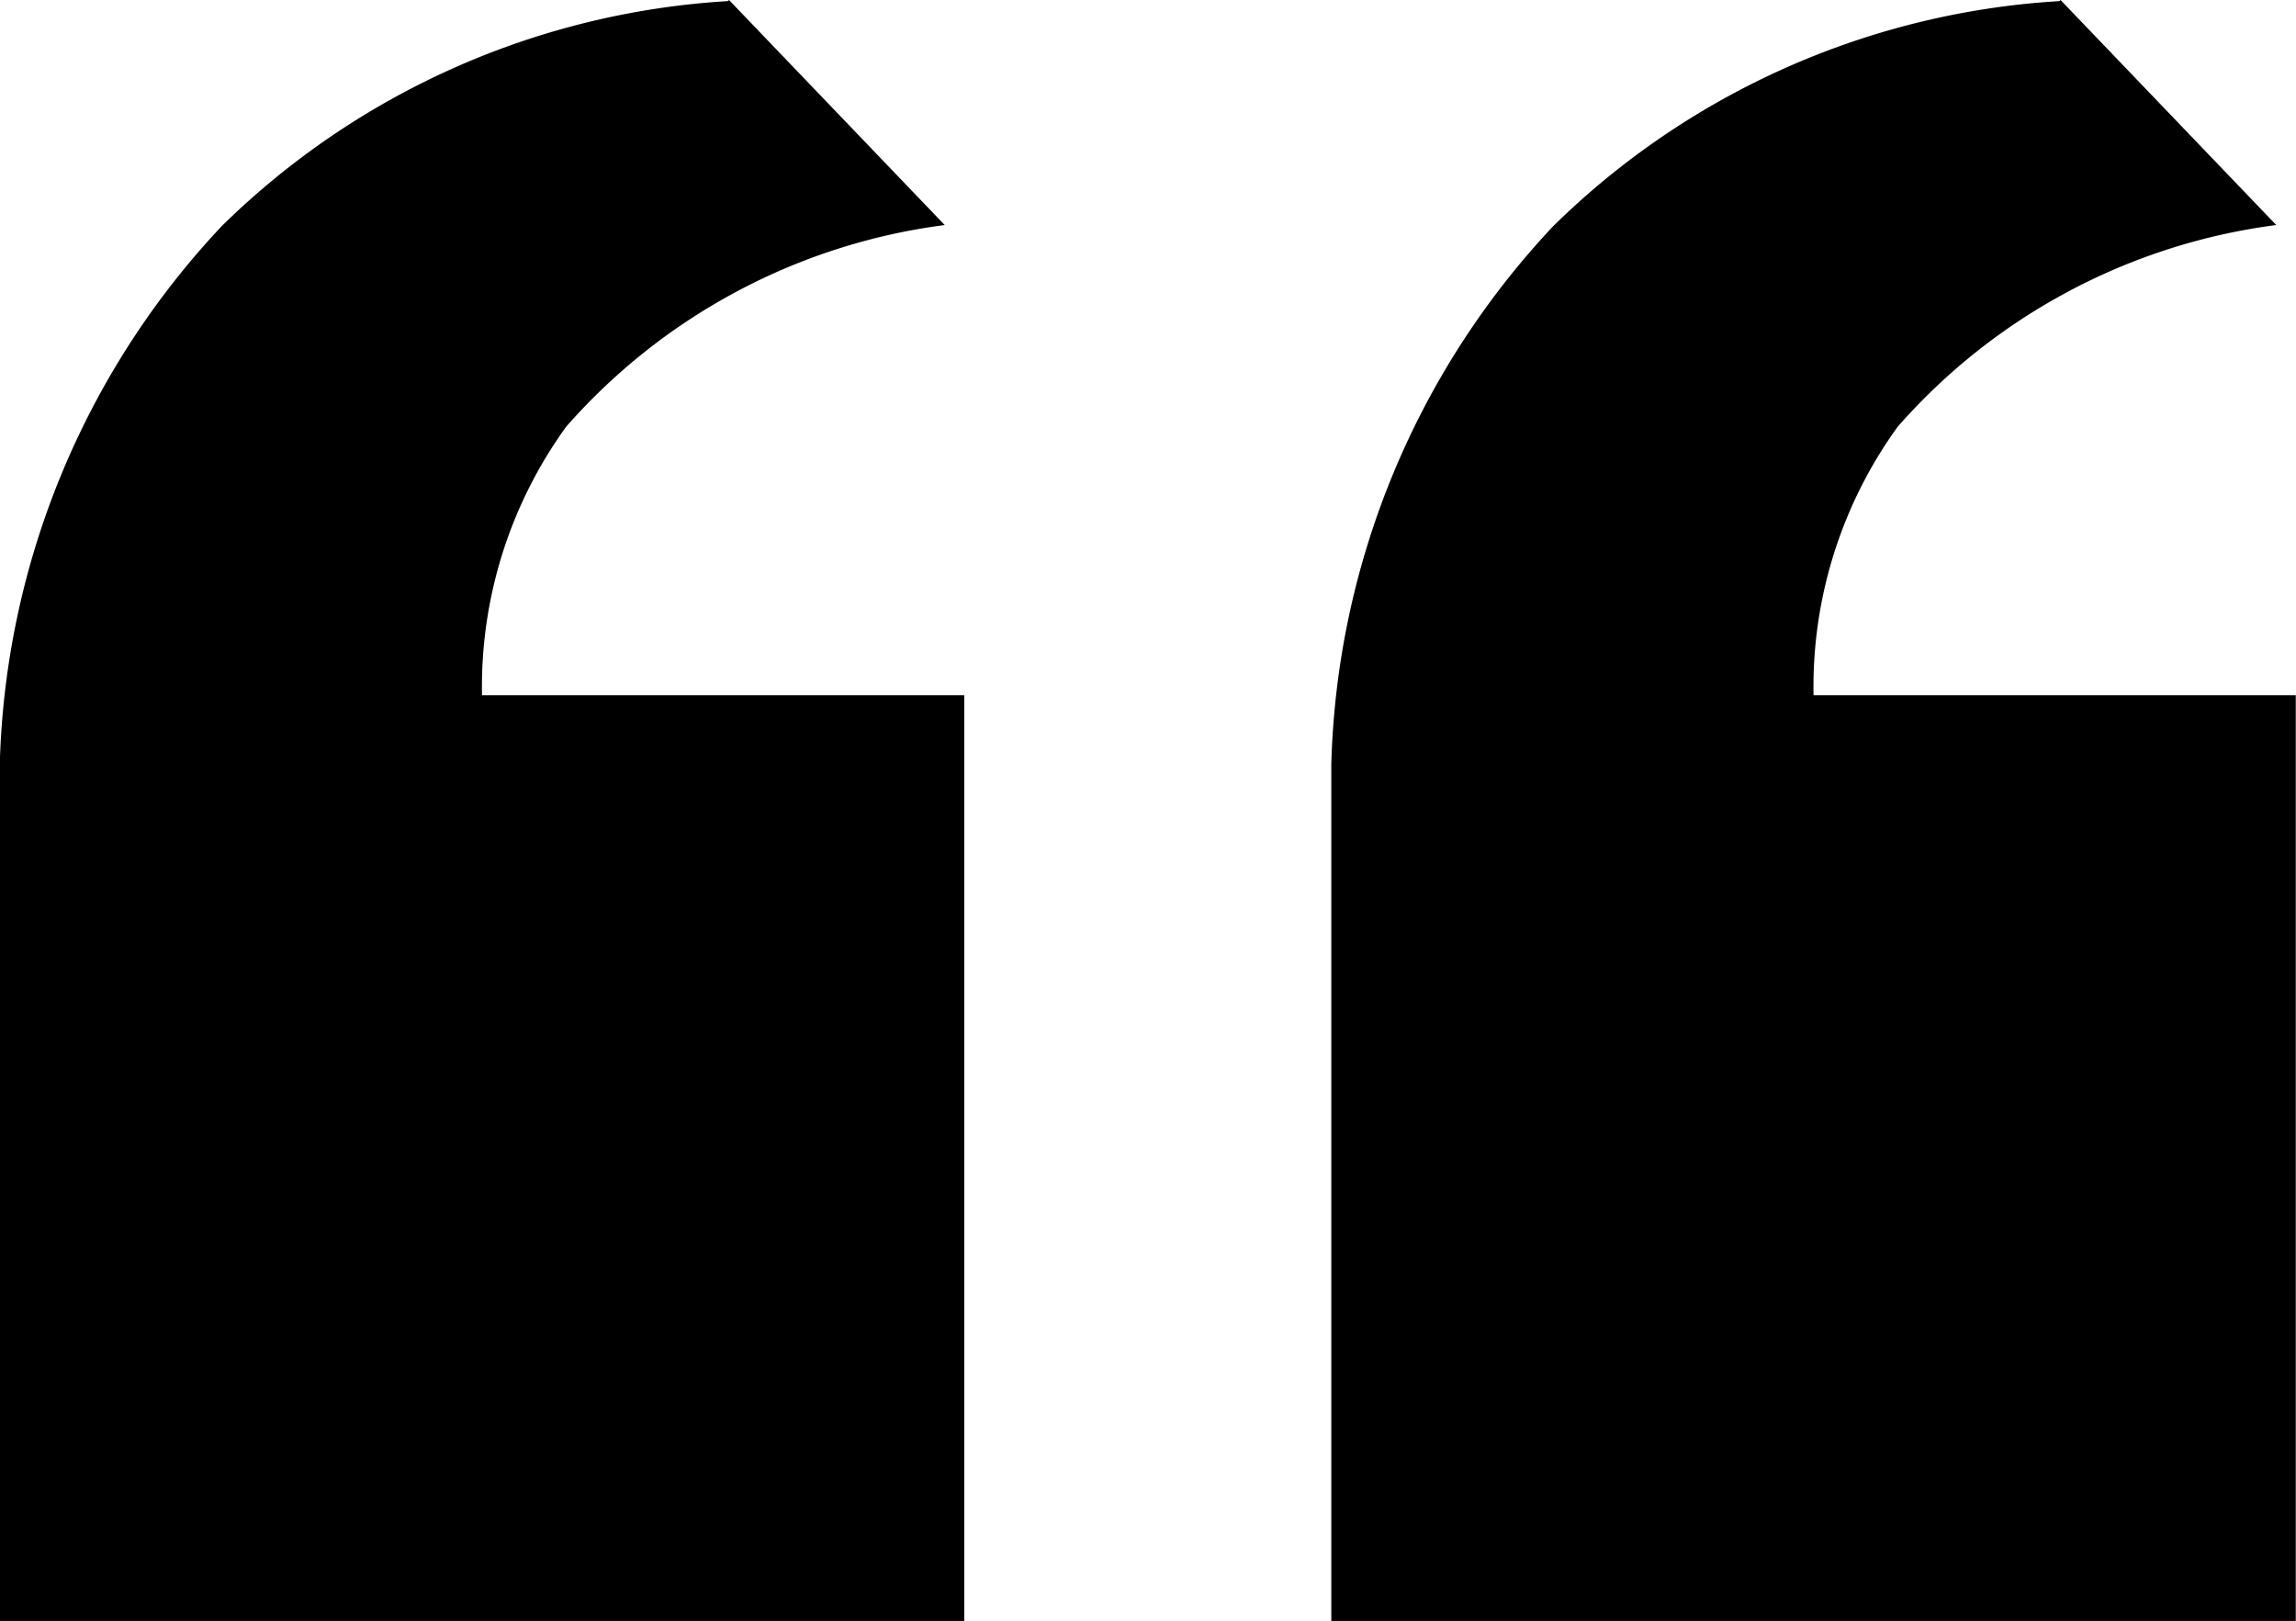
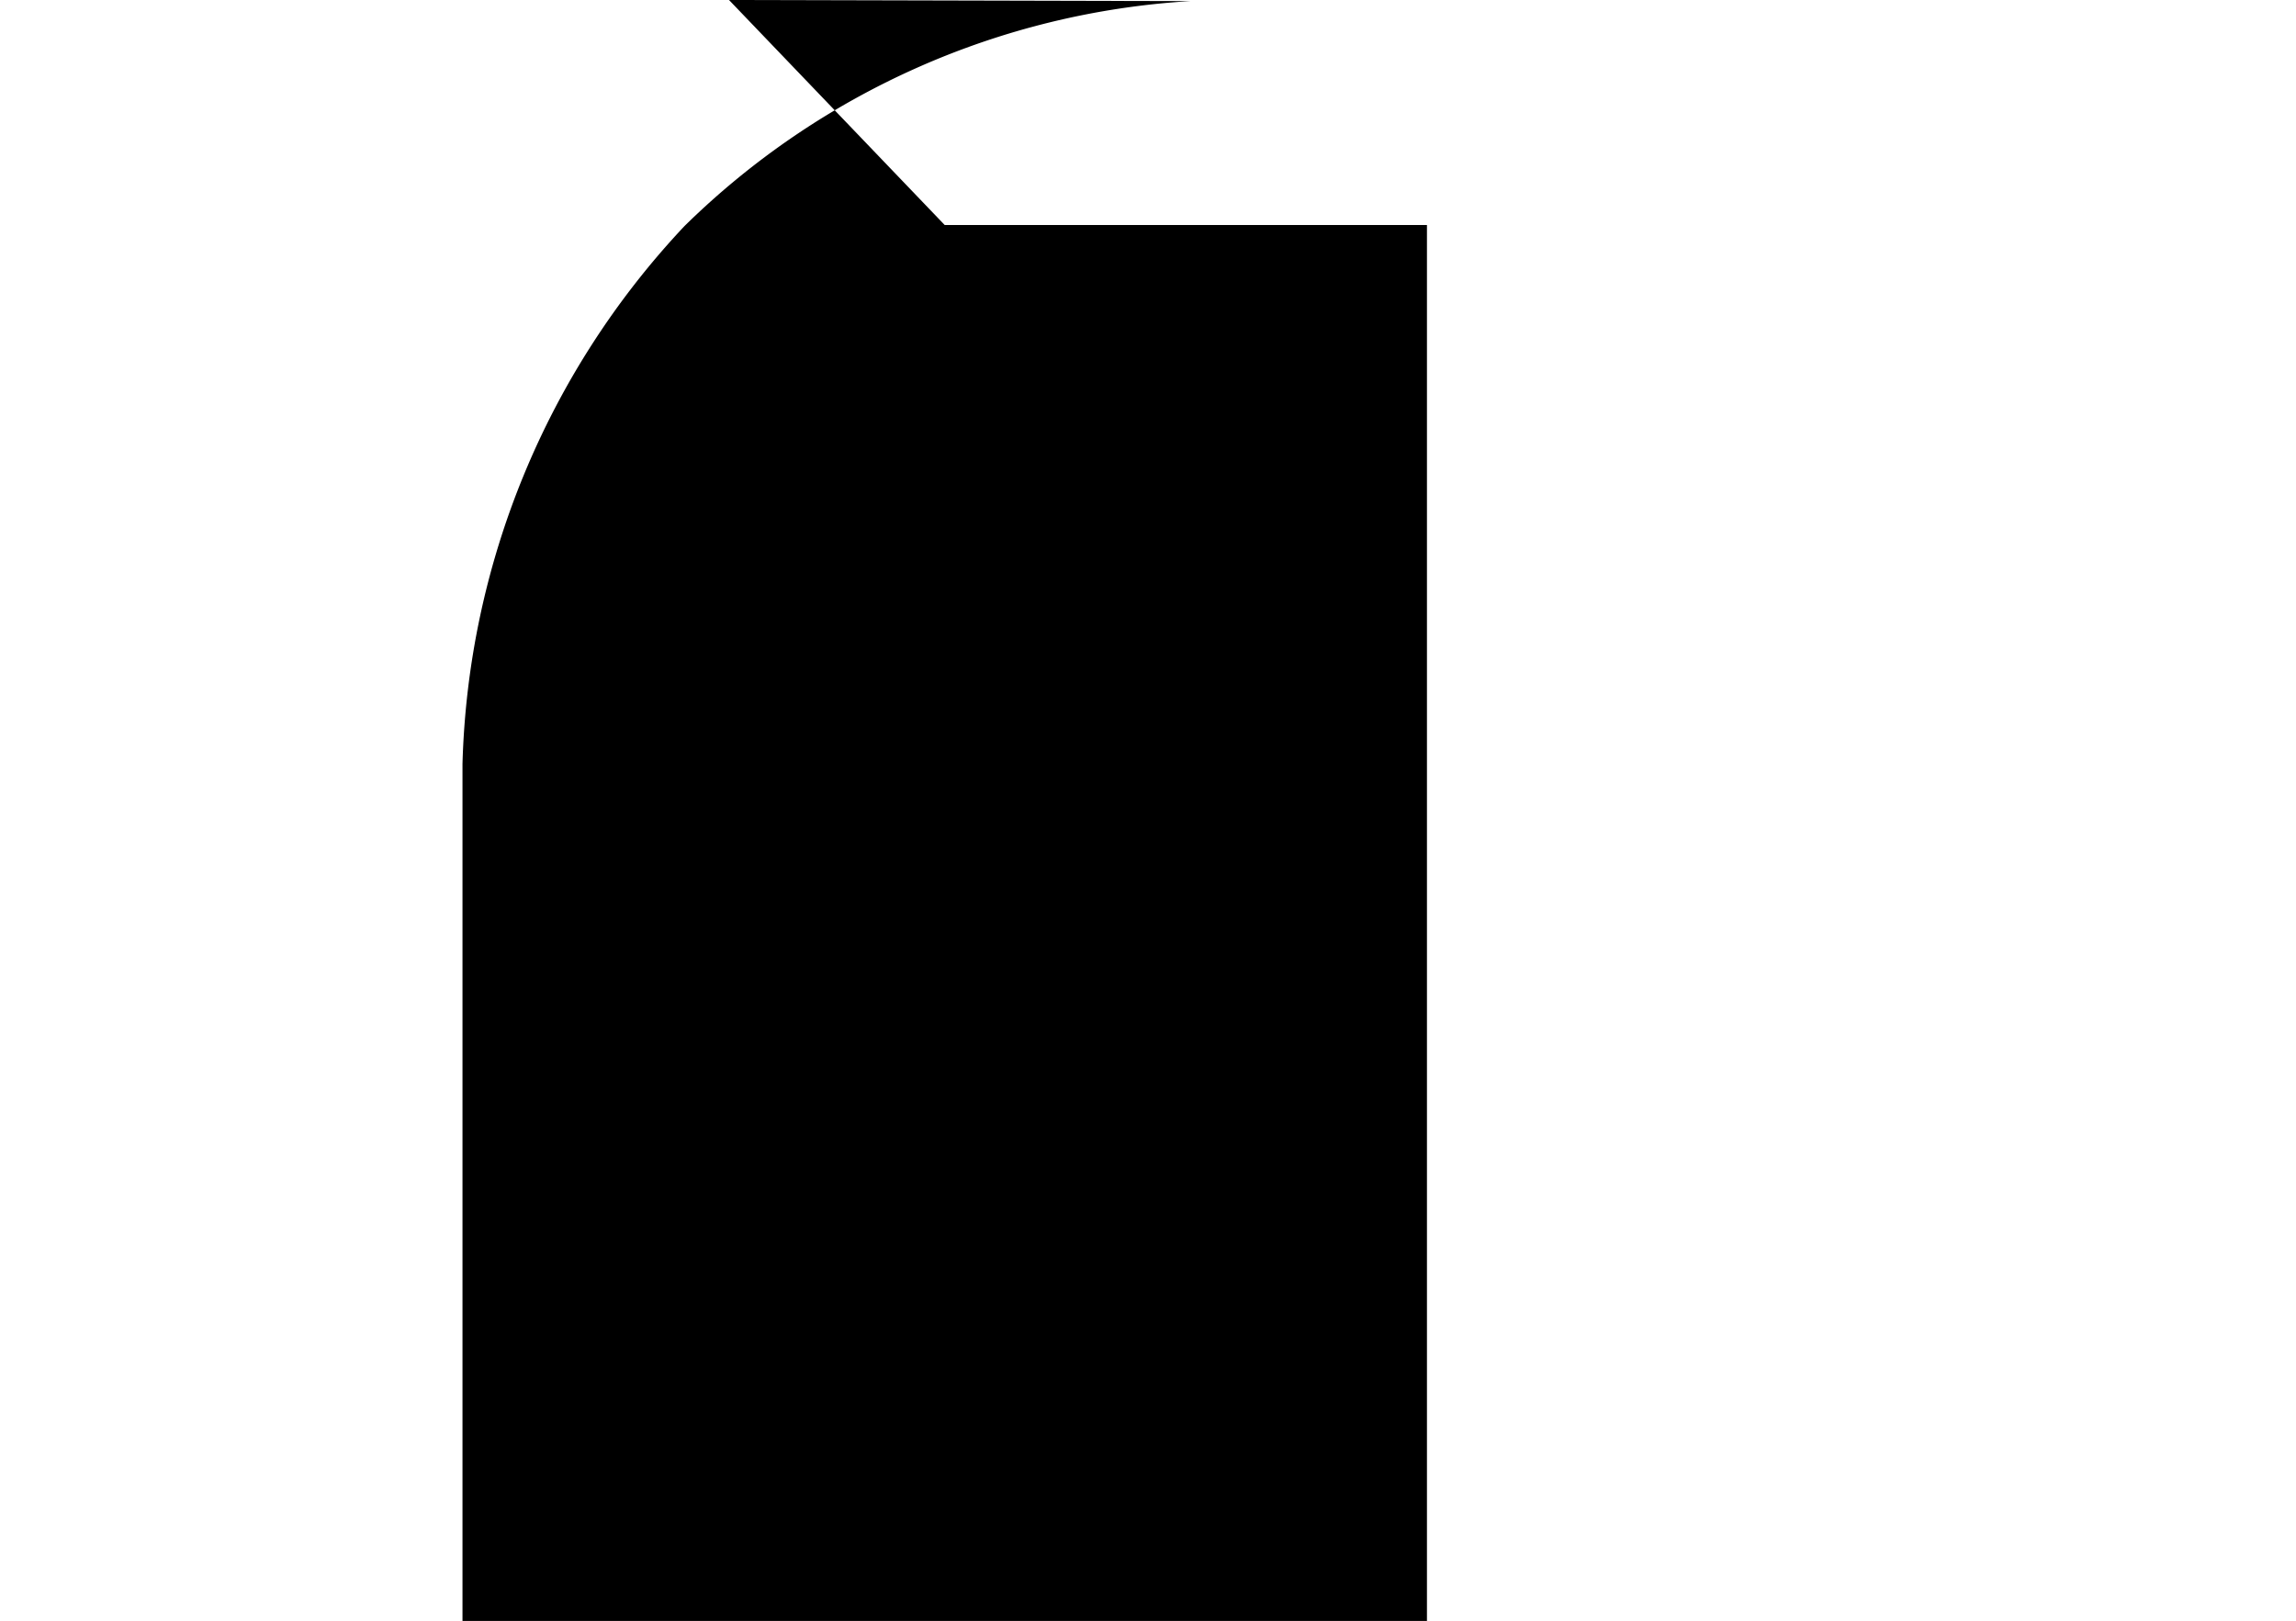
<svg xmlns="http://www.w3.org/2000/svg" width="10.346" height="7.304" viewBox="0 0 10.346 7.304">
  <g id="Сгруппировать_2268" data-name="Сгруппировать 2268" transform="translate(-955.223 -691.414)">
-     <path id="Контур_5392" data-name="Контур 5392" d="M1039.6,5679.691l.972,1.014a2.738,2.738,0,0,0-1.706.909,2,2,0,0,0-.379,1.21h2.173V5687h-4.346v-3.866a3.682,3.682,0,0,1,1-2.424,3.554,3.554,0,0,1,2.281-1.014" transform="translate(-81.092 -4988.277)" />
-     <path id="Контур_5393" data-name="Контур 5393" d="M1039.6,5679.691l.972,1.014a2.738,2.738,0,0,0-1.706.909,2,2,0,0,0-.379,1.21h2.173V5687h-4.346v-3.866a3.682,3.682,0,0,1,1-2.424,3.554,3.554,0,0,1,2.281-1.014" transform="translate(-75.092 -4988.277)" />
+     <path id="Контур_5392" data-name="Контур 5392" d="M1039.6,5679.691l.972,1.014h2.173V5687h-4.346v-3.866a3.682,3.682,0,0,1,1-2.424,3.554,3.554,0,0,1,2.281-1.014" transform="translate(-81.092 -4988.277)" />
  </g>
</svg>